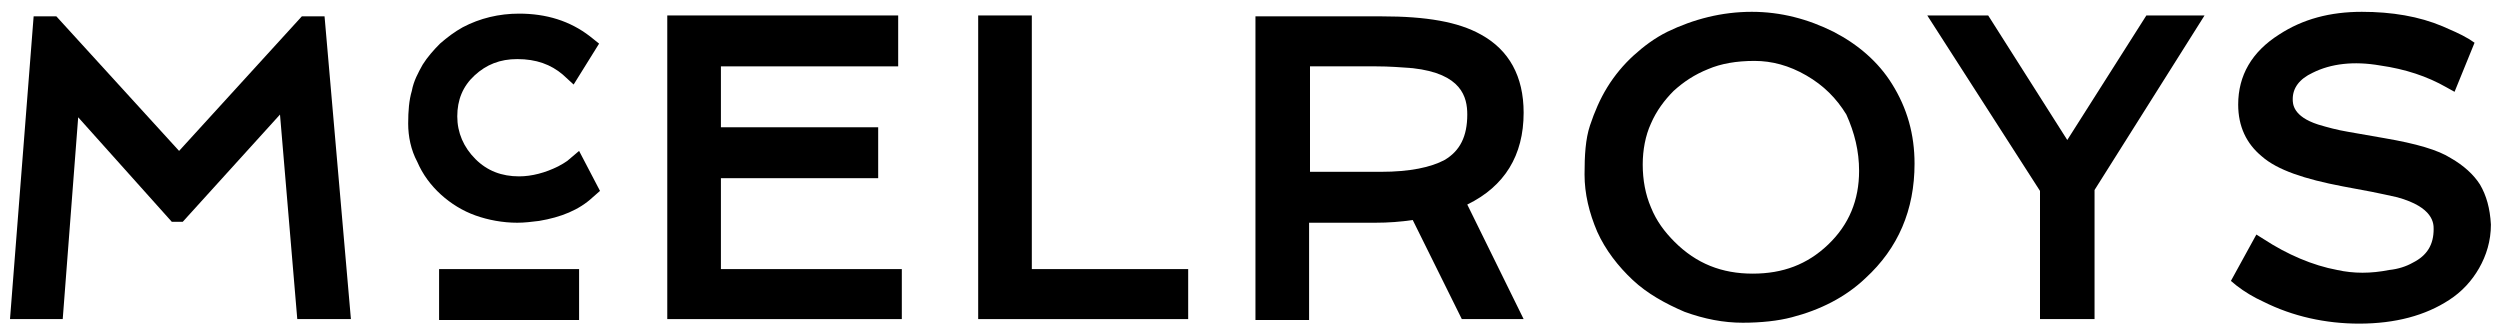
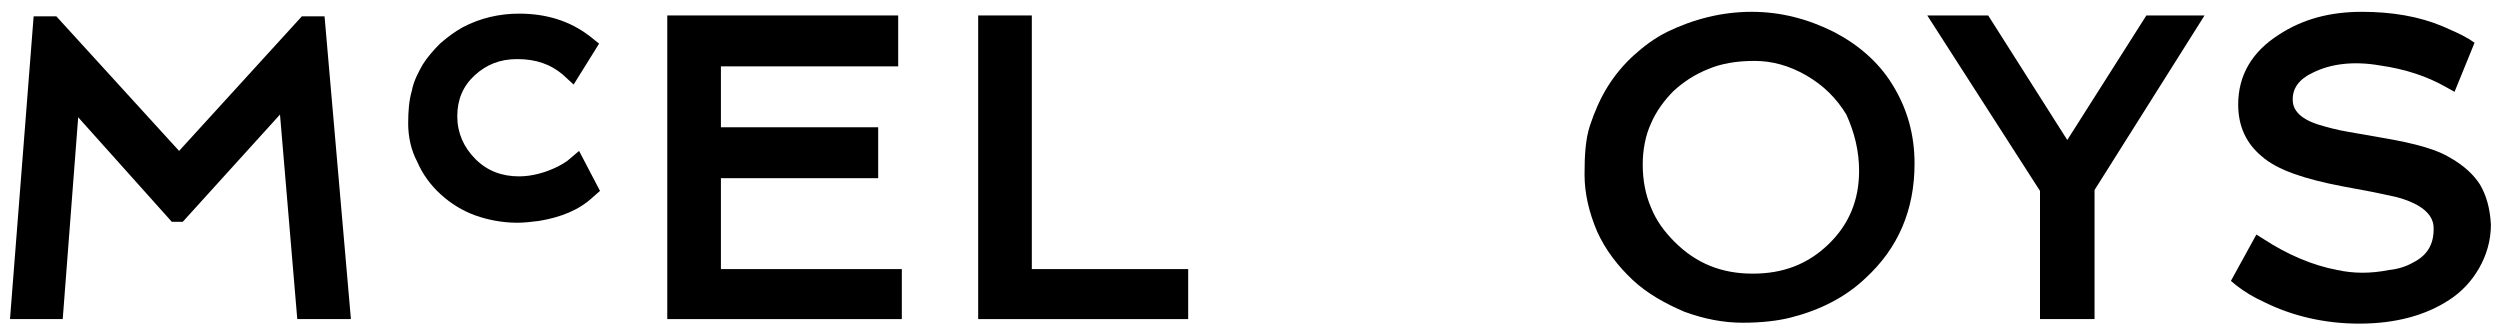
<svg xmlns="http://www.w3.org/2000/svg" version="1.1" id="Layer_1" x="0px" y="0px" width="275px" height="36.9px" viewBox="0 0 275 36.9" style="enable-background:new 0 0 275 36.9;" xml:space="preserve">
  <g>
    <polygon points="107.6,1.7 107.6,35.1 130.7,35.1 130.7,29.6 113.5,29.6 113.5,1.7  " />
    <g>
-       <path d="M161.4,12.6c0,2.4-0.8,4-2.5,5c-1.5,0.8-3.8,1.3-7,1.3h-7.8V7.3h7.3c1.4,0,2.7,0.1,4,0.2C160.8,8.1,161.4,10.7,161.4,12.6     M167.6,12.4c0-4-1.6-6.9-4.7-8.6c-2.5-1.4-6-2-10.9-2h-13.9v33.4h5.9V24.5h7.3c1.4,0,2.8-0.1,4.1-0.3l5.4,10.9h6.8l-6.2-12.6    C165.5,20.5,167.6,17.1,167.6,12.4" />
-     </g>
+       </g>
    <polygon points="73.4,1.7 73.4,35.1 99.2,35.1 99.2,29.6 79.3,29.6 79.3,19.6 96.6,19.6 96.6,14 79.3,14 79.3,7.3 98.8,7.3    98.8,1.7  " />
    <g>
      <path d="M272.8,20.3c-0.7-1.1-1.8-2.1-3.2-2.9c-1.4-0.9-3.8-1.6-7.3-2.2l-4-0.7c-1.2-0.2-2.3-0.5-3.3-0.8    c-2.8-0.9-2.8-2.3-2.8-2.8c0-1.2,0.7-2.2,2.2-2.9c2-1,4.5-1.3,7.4-0.8c2.8,0.4,5.2,1.2,7.3,2.4l0.9,0.5l2.2-5.4l-0.6-0.4    c-1-0.6-2-1-2.9-1.4c-2.6-1.1-5.6-1.6-8.9-1.6c-3.5,0-6.5,0.8-9.1,2.5c-3,1.9-4.5,4.5-4.5,7.7c0,2.4,0.9,4.3,2.6,5.7    c1.7,1.5,4.7,2.5,8.9,3.3l3.2,0.6c1,0.2,1.9,0.4,2.8,0.6c4,1.1,4,2.9,4,3.5c0,1.7-0.7,2.9-2.3,3.7c-0.7,0.4-1.6,0.7-2.6,0.8    c-2,0.4-3.9,0.4-5.7,0c-2.7-0.5-5.5-1.7-8.1-3.4l-0.8-0.5l-2.8,5.1l0.6,0.5c0.9,0.7,1.9,1.3,3,1.8c3.2,1.6,6.8,2.4,10.5,2.4    c4,0,7.3-0.9,9.9-2.6c1.4-0.9,2.5-2.1,3.3-3.5s1.3-3,1.3-4.8C273.9,22.9,273.5,21.5,272.8,20.3" />
      <path d="M204.5,18.8c0,3.2-1.1,5.9-3.4,8.1c-2.3,2.2-5,3.2-8.3,3.2c-3.4,0-6.2-1.1-8.6-3.5c-1.1-1.1-2-2.3-2.6-3.8    c-0.6-1.4-0.9-3-0.9-4.7c0-1.6,0.3-3.2,0.9-4.5c0.6-1.4,1.5-2.6,2.5-3.6c1.1-1,2.3-1.8,3.8-2.4c1.4-0.6,3.1-0.9,5.1-0.9    c1.9,0,3.8,0.5,5.7,1.6s3.3,2.5,4.4,4.3C204,14.6,204.5,16.6,204.5,18.8 M201.7,3.5c-2.8-1.4-5.8-2.2-9-2.2    c-3.3,0-6.4,0.8-9.3,2.2c-1.4,0.7-2.6,1.6-3.7,2.6c-1.1,1-2.1,2.2-2.9,3.5c-0.8,1.3-1.4,2.7-1.9,4.2s-0.6,3.3-0.6,5.4    s0.5,4.2,1.4,6.3c0.9,2,2.3,3.8,3.9,5.3c1.6,1.5,3.6,2.6,5.7,3.5c2.2,0.8,4.3,1.2,6.4,1.2c2,0,3.9-0.2,5.4-0.6    c3.1-0.8,5.9-2.2,8.1-4.3c3.6-3.3,5.4-7.5,5.4-12.6c0-3.2-0.8-6.1-2.5-8.8C206.6,6.8,204.4,4.9,201.7,3.5" />
    </g>
    <polygon points="236.1,1.7 227.4,15.4 218.7,1.7 212,1.7 224.4,21 224.4,35.1 230.4,35.1 230.4,20.9 242.5,1.7  " />
    <g>
      <path d="M62.4,17.7c-0.3,0.2-0.6,0.4-1,0.6c-1.4,0.7-2.9,1.1-4.3,1.1c-1.9,0-3.5-0.6-4.8-1.9c-1.3-1.3-2-2.9-2-4.7    s0.6-3.3,1.9-4.5c1.3-1.2,2.8-1.8,4.7-1.8c2.1,0,3.7,0.6,5,1.7l1.2,1.1l2.8-4.5l-1-0.8c-2.2-1.7-4.8-2.5-7.8-2.5    c-2.2,0-4.3,0.5-6.2,1.5c-0.9,0.5-1.7,1.1-2.5,1.8c-0.7,0.7-1.4,1.5-1.9,2.3C46,8,45.5,8.9,45.3,10c-0.3,1-0.4,2.2-0.4,3.6    s0.3,2.9,1,4.2c0.6,1.4,1.5,2.6,2.6,3.6s2.4,1.8,3.8,2.3c1.4,0.5,3,0.8,4.6,0.8c0.8,0,1.6-0.1,2.4-0.2c2.4-0.4,4.4-1.2,5.9-2.6    L66,21l-2.3-4.4L62.4,17.7z" />
    </g>
    <polygon points="33.2,1.8 19.7,16.6 6.2,1.8 3.7,1.8 1.1,35.1 6.9,35.1 8.6,12.9 18.9,24.4 20.1,24.4 30.8,12.6 32.7,35.1    38.6,35.1 35.7,1.8  " />
-     <rect x="48.3" y="29.6" width="15.4" height="5.6" />
  </g>
</svg>